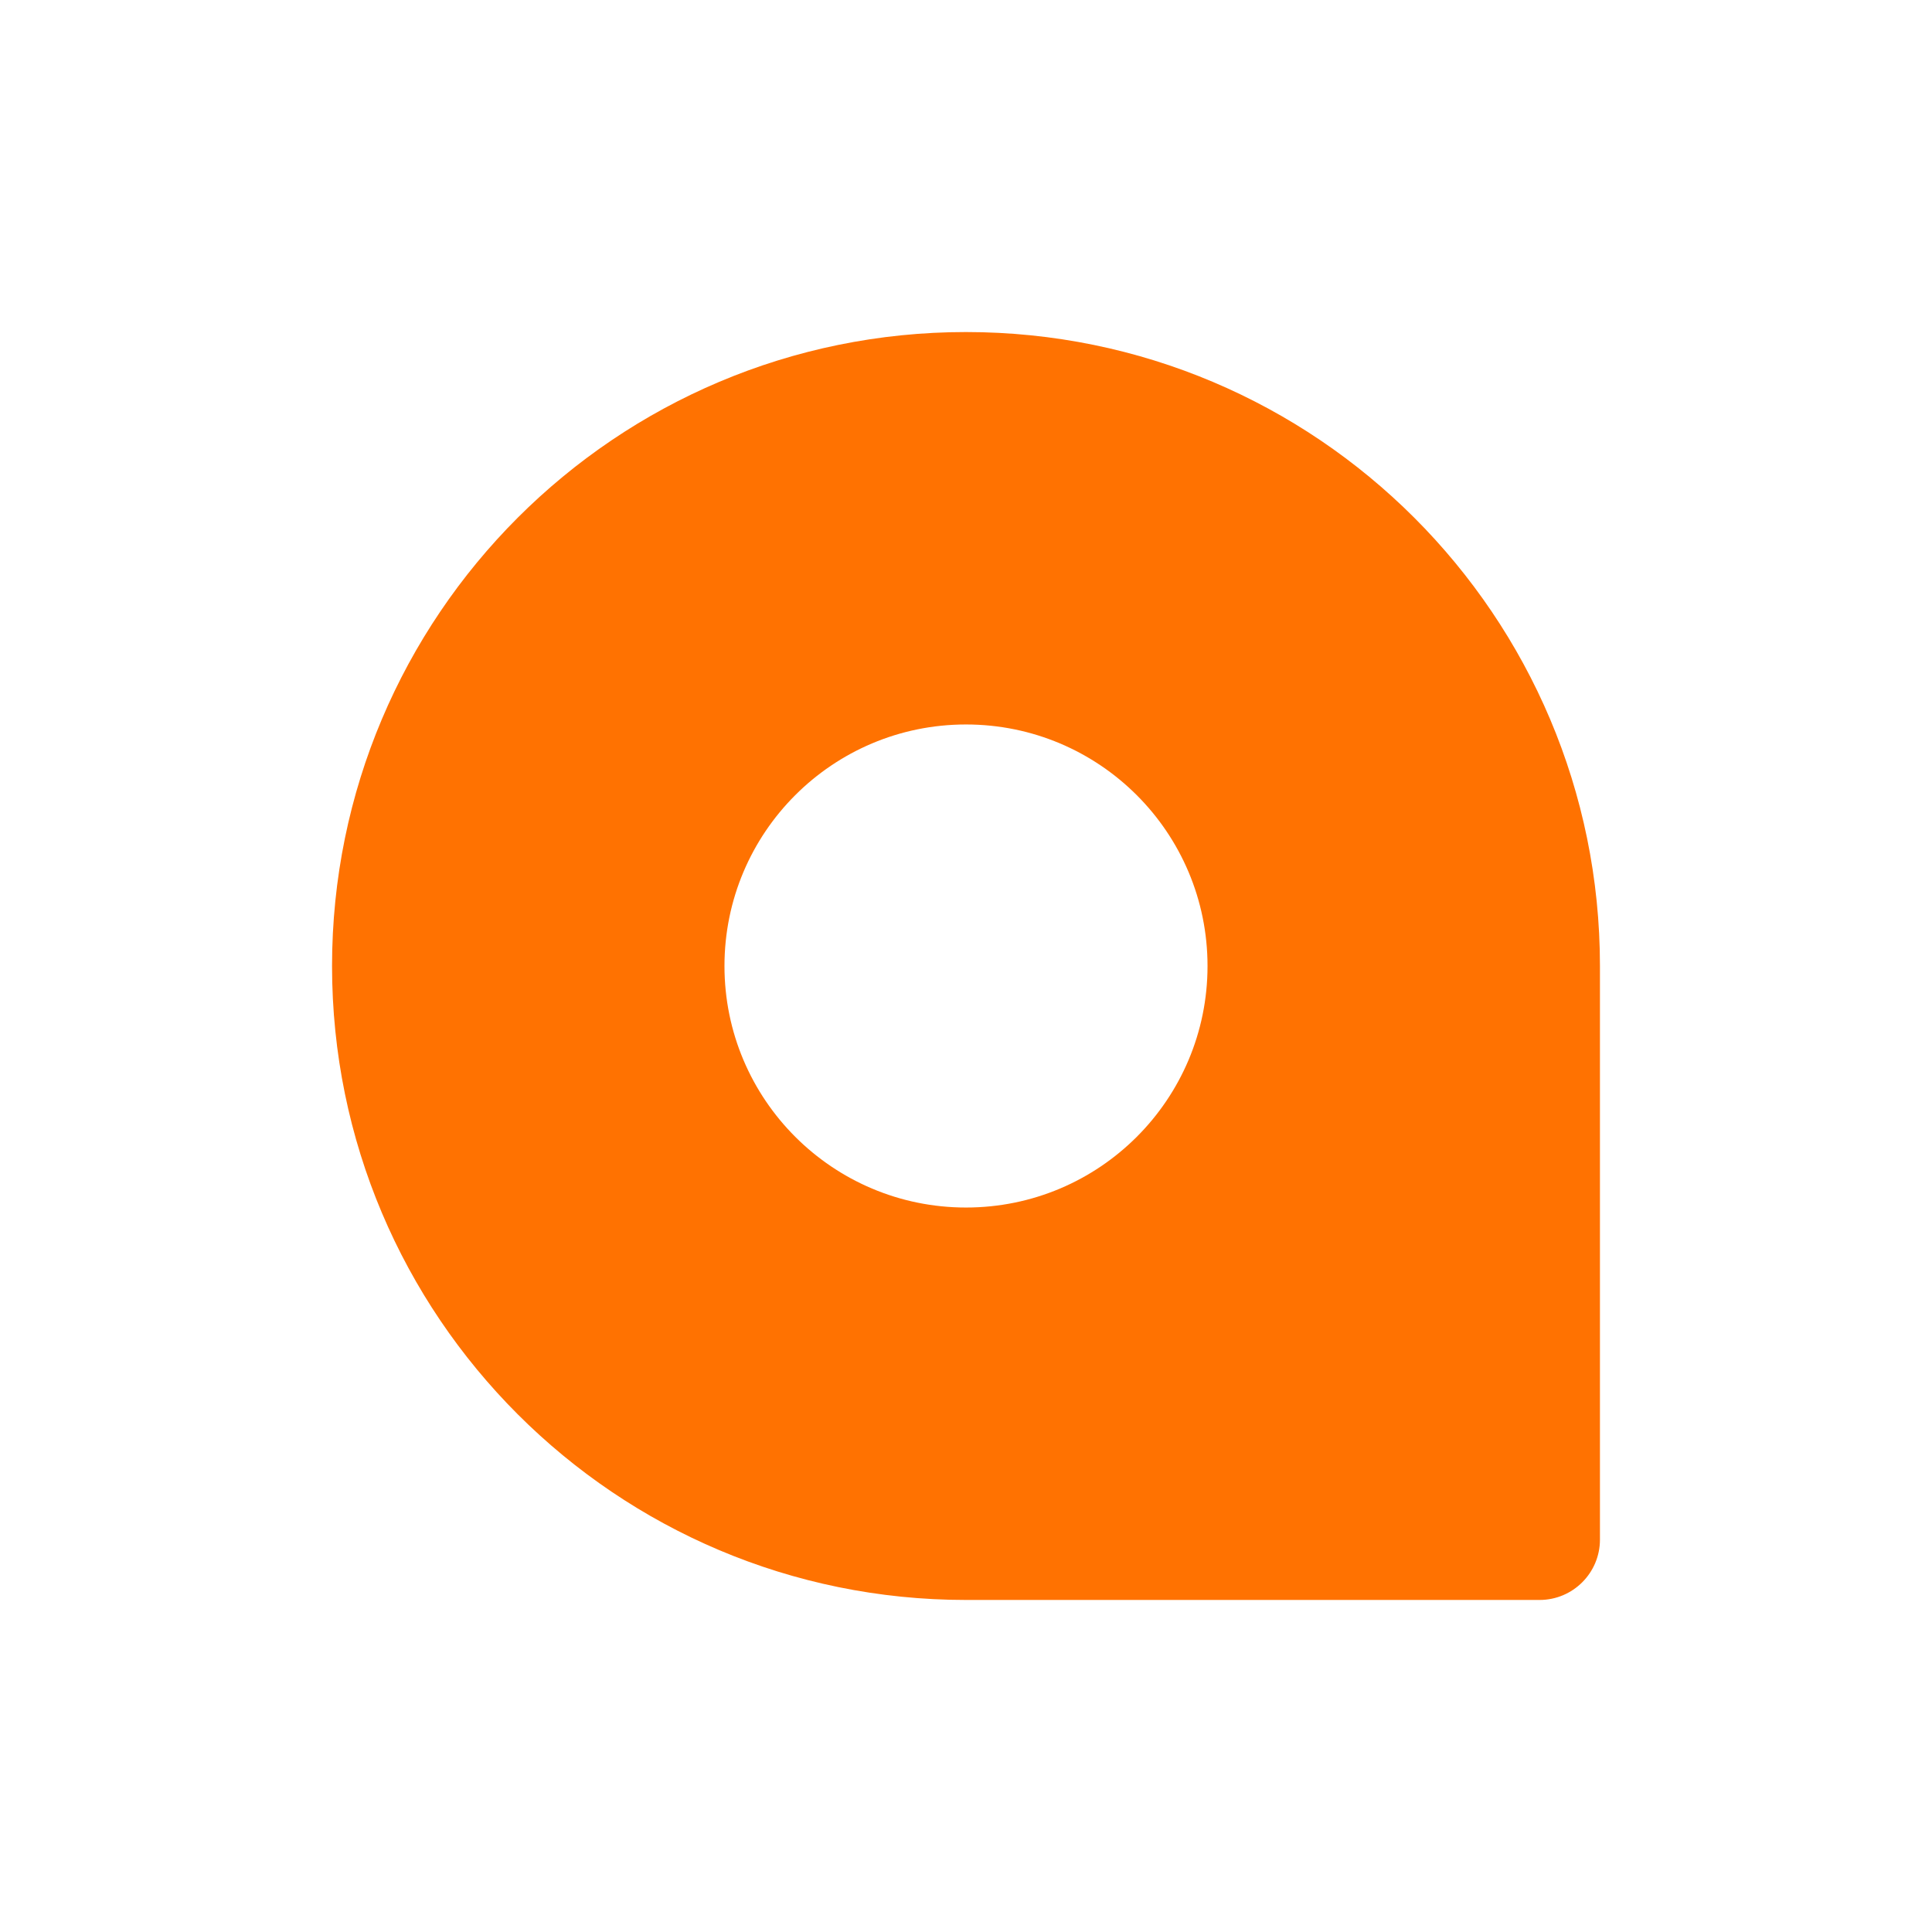
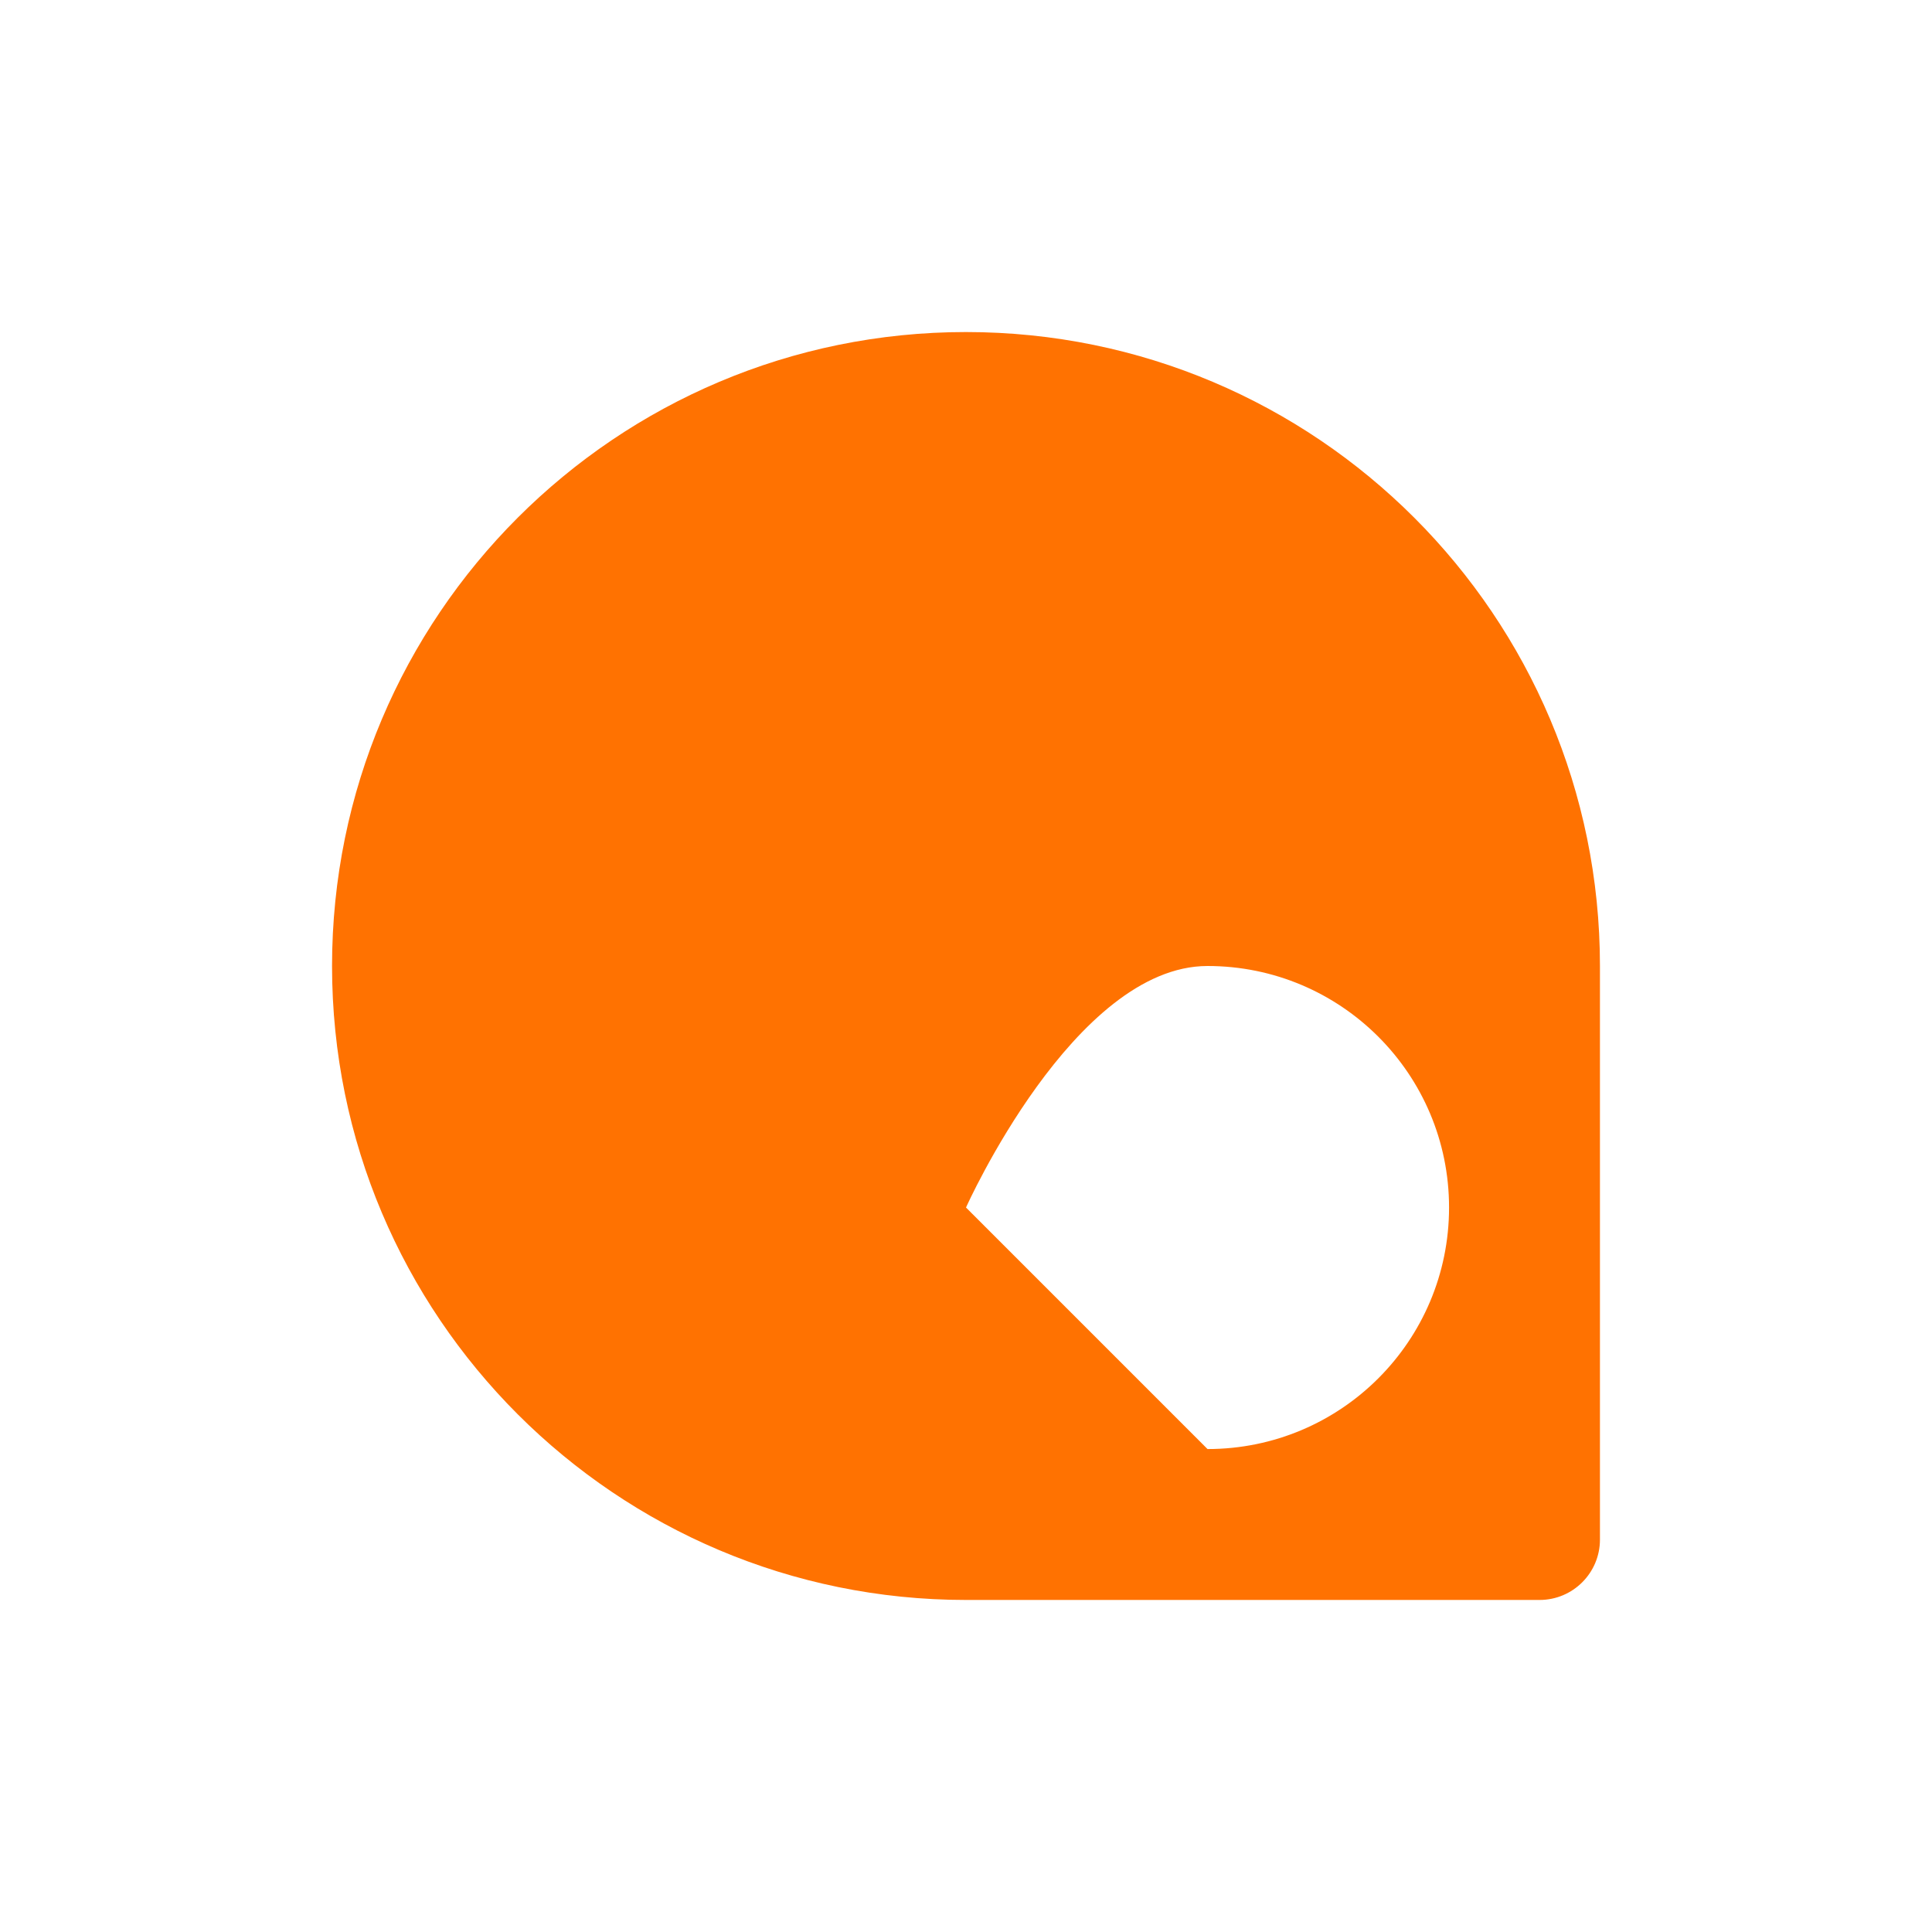
<svg xmlns="http://www.w3.org/2000/svg" version="1.1" viewBox="0 0 181.42 181.42">
  <defs>
    <style> .cls-1 { fill: #ff7201; fill-rule: evenodd; } </style>
  </defs>
  <g>
    <g id="Layer_1">
-       <path id="Map" class="cls-1" d="M90.71,31.18h0c-32.88,0-59.53,26.65-59.53,59.53h0c0,32.88,26.65,59.53,59.53,59.53h53.86c3.13,0,5.67-2.54,5.67-5.67v-53.86c0-32.88-26.65-59.53-59.53-59.53ZM90.71,113.39c-12.52,0-22.68-10.15-22.68-22.68s10.15-22.68,22.68-22.68,22.68,10.15,22.68,22.68-10.15,22.68-22.68,22.68Z" />
+       <path id="Map" class="cls-1" d="M90.71,31.18h0c-32.88,0-59.53,26.65-59.53,59.53h0c0,32.88,26.65,59.53,59.53,59.53h53.86c3.13,0,5.67-2.54,5.67-5.67v-53.86c0-32.88-26.65-59.53-59.53-59.53ZM90.71,113.39s10.15-22.68,22.68-22.68,22.68,10.15,22.68,22.68-10.15,22.68-22.68,22.68Z" />
    </g>
  </g>
</svg>